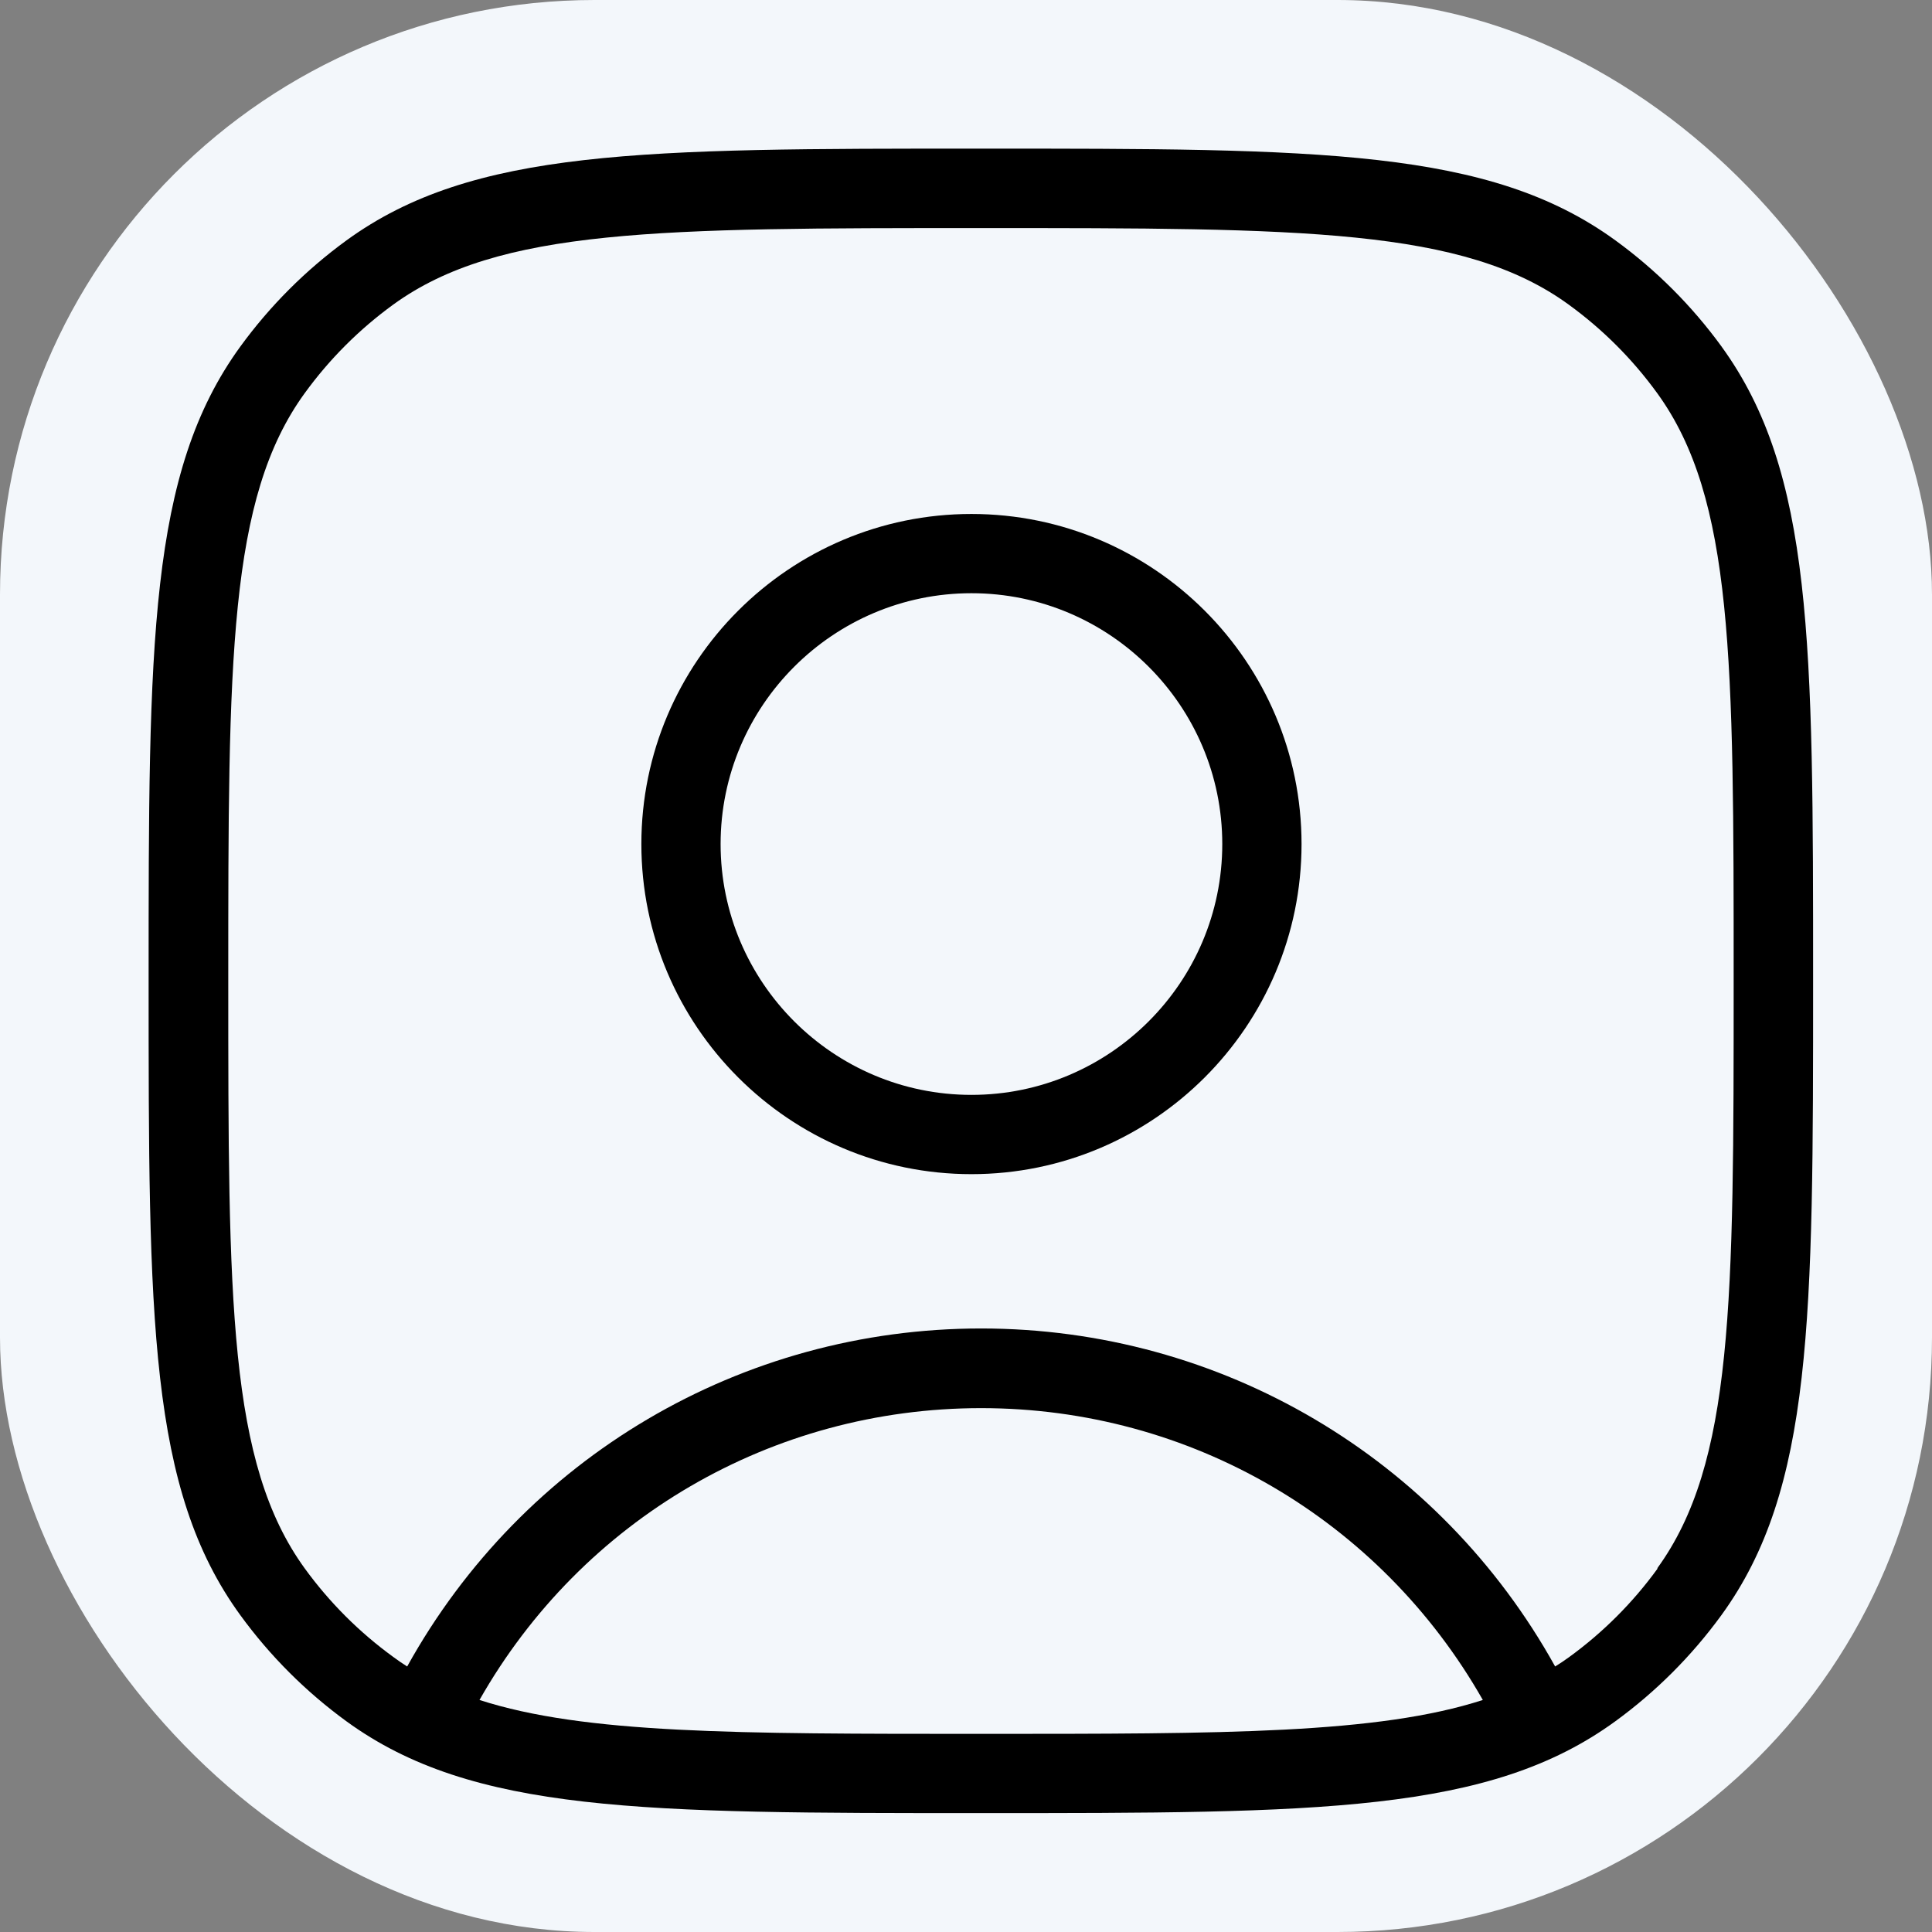
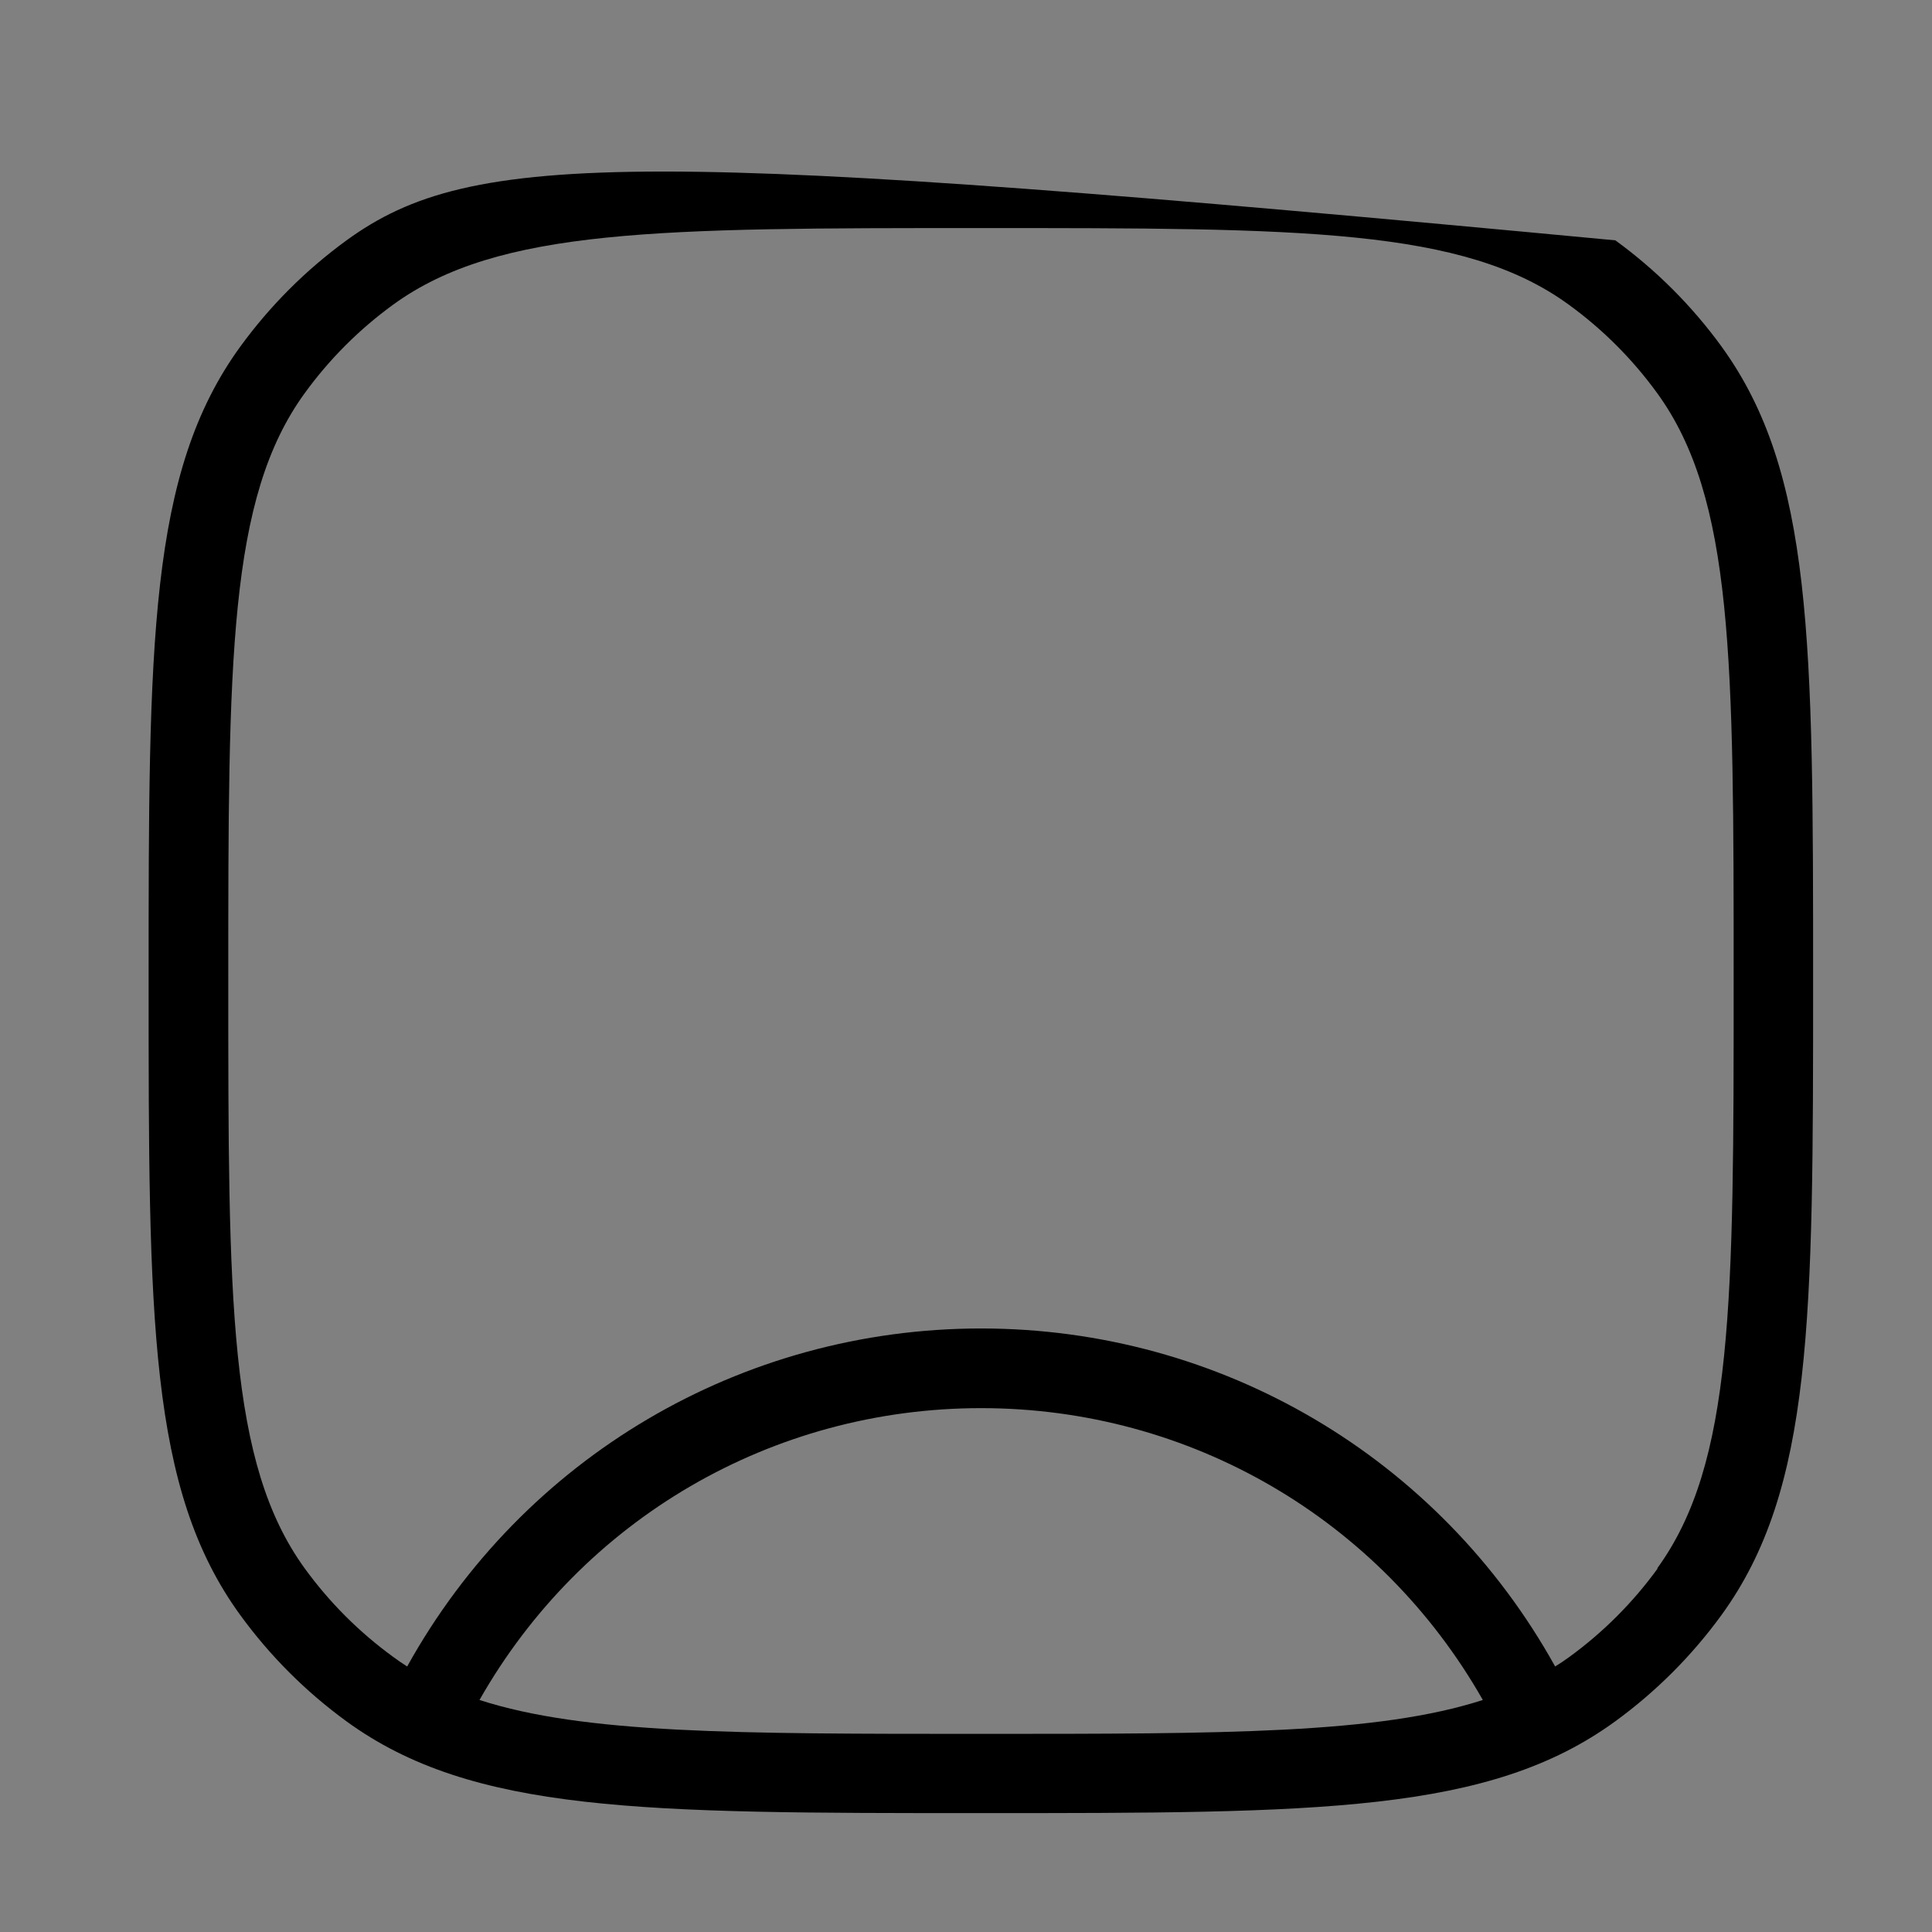
<svg xmlns="http://www.w3.org/2000/svg" width="65" height="65" viewBox="0 0 65 65" fill="none">
  <rect x="0" y="0" width="65" height="65" fill="#808080" stroke="none" />
-   <rect width="65" height="65" rx="20" fill="#F3F7FB" />
-   <path d="M32.683 17.292C26.557 17.292 21.578 22.271 21.578 28.397C21.578 34.523 26.557 39.503 32.683 39.503C38.809 39.503 43.789 34.523 43.789 28.397C43.789 22.271 38.809 17.292 32.683 17.292ZM32.683 36.836C28.031 36.836 24.244 33.05 24.244 28.397C24.244 23.745 28.031 19.958 32.683 19.958C37.336 19.958 41.122 23.745 41.122 28.397C41.122 33.05 37.336 36.836 32.683 36.836Z" fill="black" />
-   <path d="M57.92 11.659C56.92 10.286 55.721 9.086 54.347 8.086C50.101 5 44.389 5 33.003 5C21.618 5 15.905 5 11.659 8.086C10.286 9.086 9.086 10.286 8.086 11.659C5 15.905 5 21.618 5 33.003C5 44.389 5 50.101 8.086 54.341C9.086 55.714 10.286 56.914 11.659 57.914C15.905 61 21.618 61 33.003 61C44.389 61 50.101 61 54.341 57.914C55.714 56.914 56.914 55.714 57.914 54.341C61 50.095 61 44.382 61 32.997C61 21.611 61 15.899 57.914 11.652H57.92V11.659ZM33.01 58.334C24.771 58.334 19.665 58.334 16.132 57.194C19.585 51.114 25.971 47.375 33.01 47.375C40.049 47.375 46.435 51.121 49.888 57.194C46.355 58.334 41.242 58.334 33.01 58.334ZM55.767 52.774C54.934 53.921 53.934 54.921 52.788 55.754C52.634 55.867 52.481 55.967 52.321 56.067C48.422 49.041 41.076 44.695 33.01 44.695C24.944 44.695 17.599 49.035 13.699 56.067C13.539 55.967 13.386 55.861 13.232 55.747C12.086 54.914 11.086 53.914 10.253 52.768C7.68 49.221 7.68 43.802 7.68 32.997C7.68 22.191 7.68 16.765 10.253 13.226C11.086 12.079 12.086 11.079 13.232 10.246C16.779 7.673 22.198 7.673 33.003 7.673C43.809 7.673 49.235 7.673 52.774 10.246C53.921 11.079 54.921 12.079 55.754 13.226C58.327 16.772 58.327 22.191 58.327 32.997C58.327 43.802 58.327 49.228 55.754 52.768H55.767V52.774Z" fill="black" />
+   <path d="M57.92 11.659C56.92 10.286 55.721 9.086 54.347 8.086C21.618 5 15.905 5 11.659 8.086C10.286 9.086 9.086 10.286 8.086 11.659C5 15.905 5 21.618 5 33.003C5 44.389 5 50.101 8.086 54.341C9.086 55.714 10.286 56.914 11.659 57.914C15.905 61 21.618 61 33.003 61C44.389 61 50.101 61 54.341 57.914C55.714 56.914 56.914 55.714 57.914 54.341C61 50.095 61 44.382 61 32.997C61 21.611 61 15.899 57.914 11.652H57.92V11.659ZM33.01 58.334C24.771 58.334 19.665 58.334 16.132 57.194C19.585 51.114 25.971 47.375 33.01 47.375C40.049 47.375 46.435 51.121 49.888 57.194C46.355 58.334 41.242 58.334 33.01 58.334ZM55.767 52.774C54.934 53.921 53.934 54.921 52.788 55.754C52.634 55.867 52.481 55.967 52.321 56.067C48.422 49.041 41.076 44.695 33.01 44.695C24.944 44.695 17.599 49.035 13.699 56.067C13.539 55.967 13.386 55.861 13.232 55.747C12.086 54.914 11.086 53.914 10.253 52.768C7.68 49.221 7.68 43.802 7.68 32.997C7.68 22.191 7.68 16.765 10.253 13.226C11.086 12.079 12.086 11.079 13.232 10.246C16.779 7.673 22.198 7.673 33.003 7.673C43.809 7.673 49.235 7.673 52.774 10.246C53.921 11.079 54.921 12.079 55.754 13.226C58.327 16.772 58.327 22.191 58.327 32.997C58.327 43.802 58.327 49.228 55.754 52.768H55.767V52.774Z" fill="black" />
</svg>